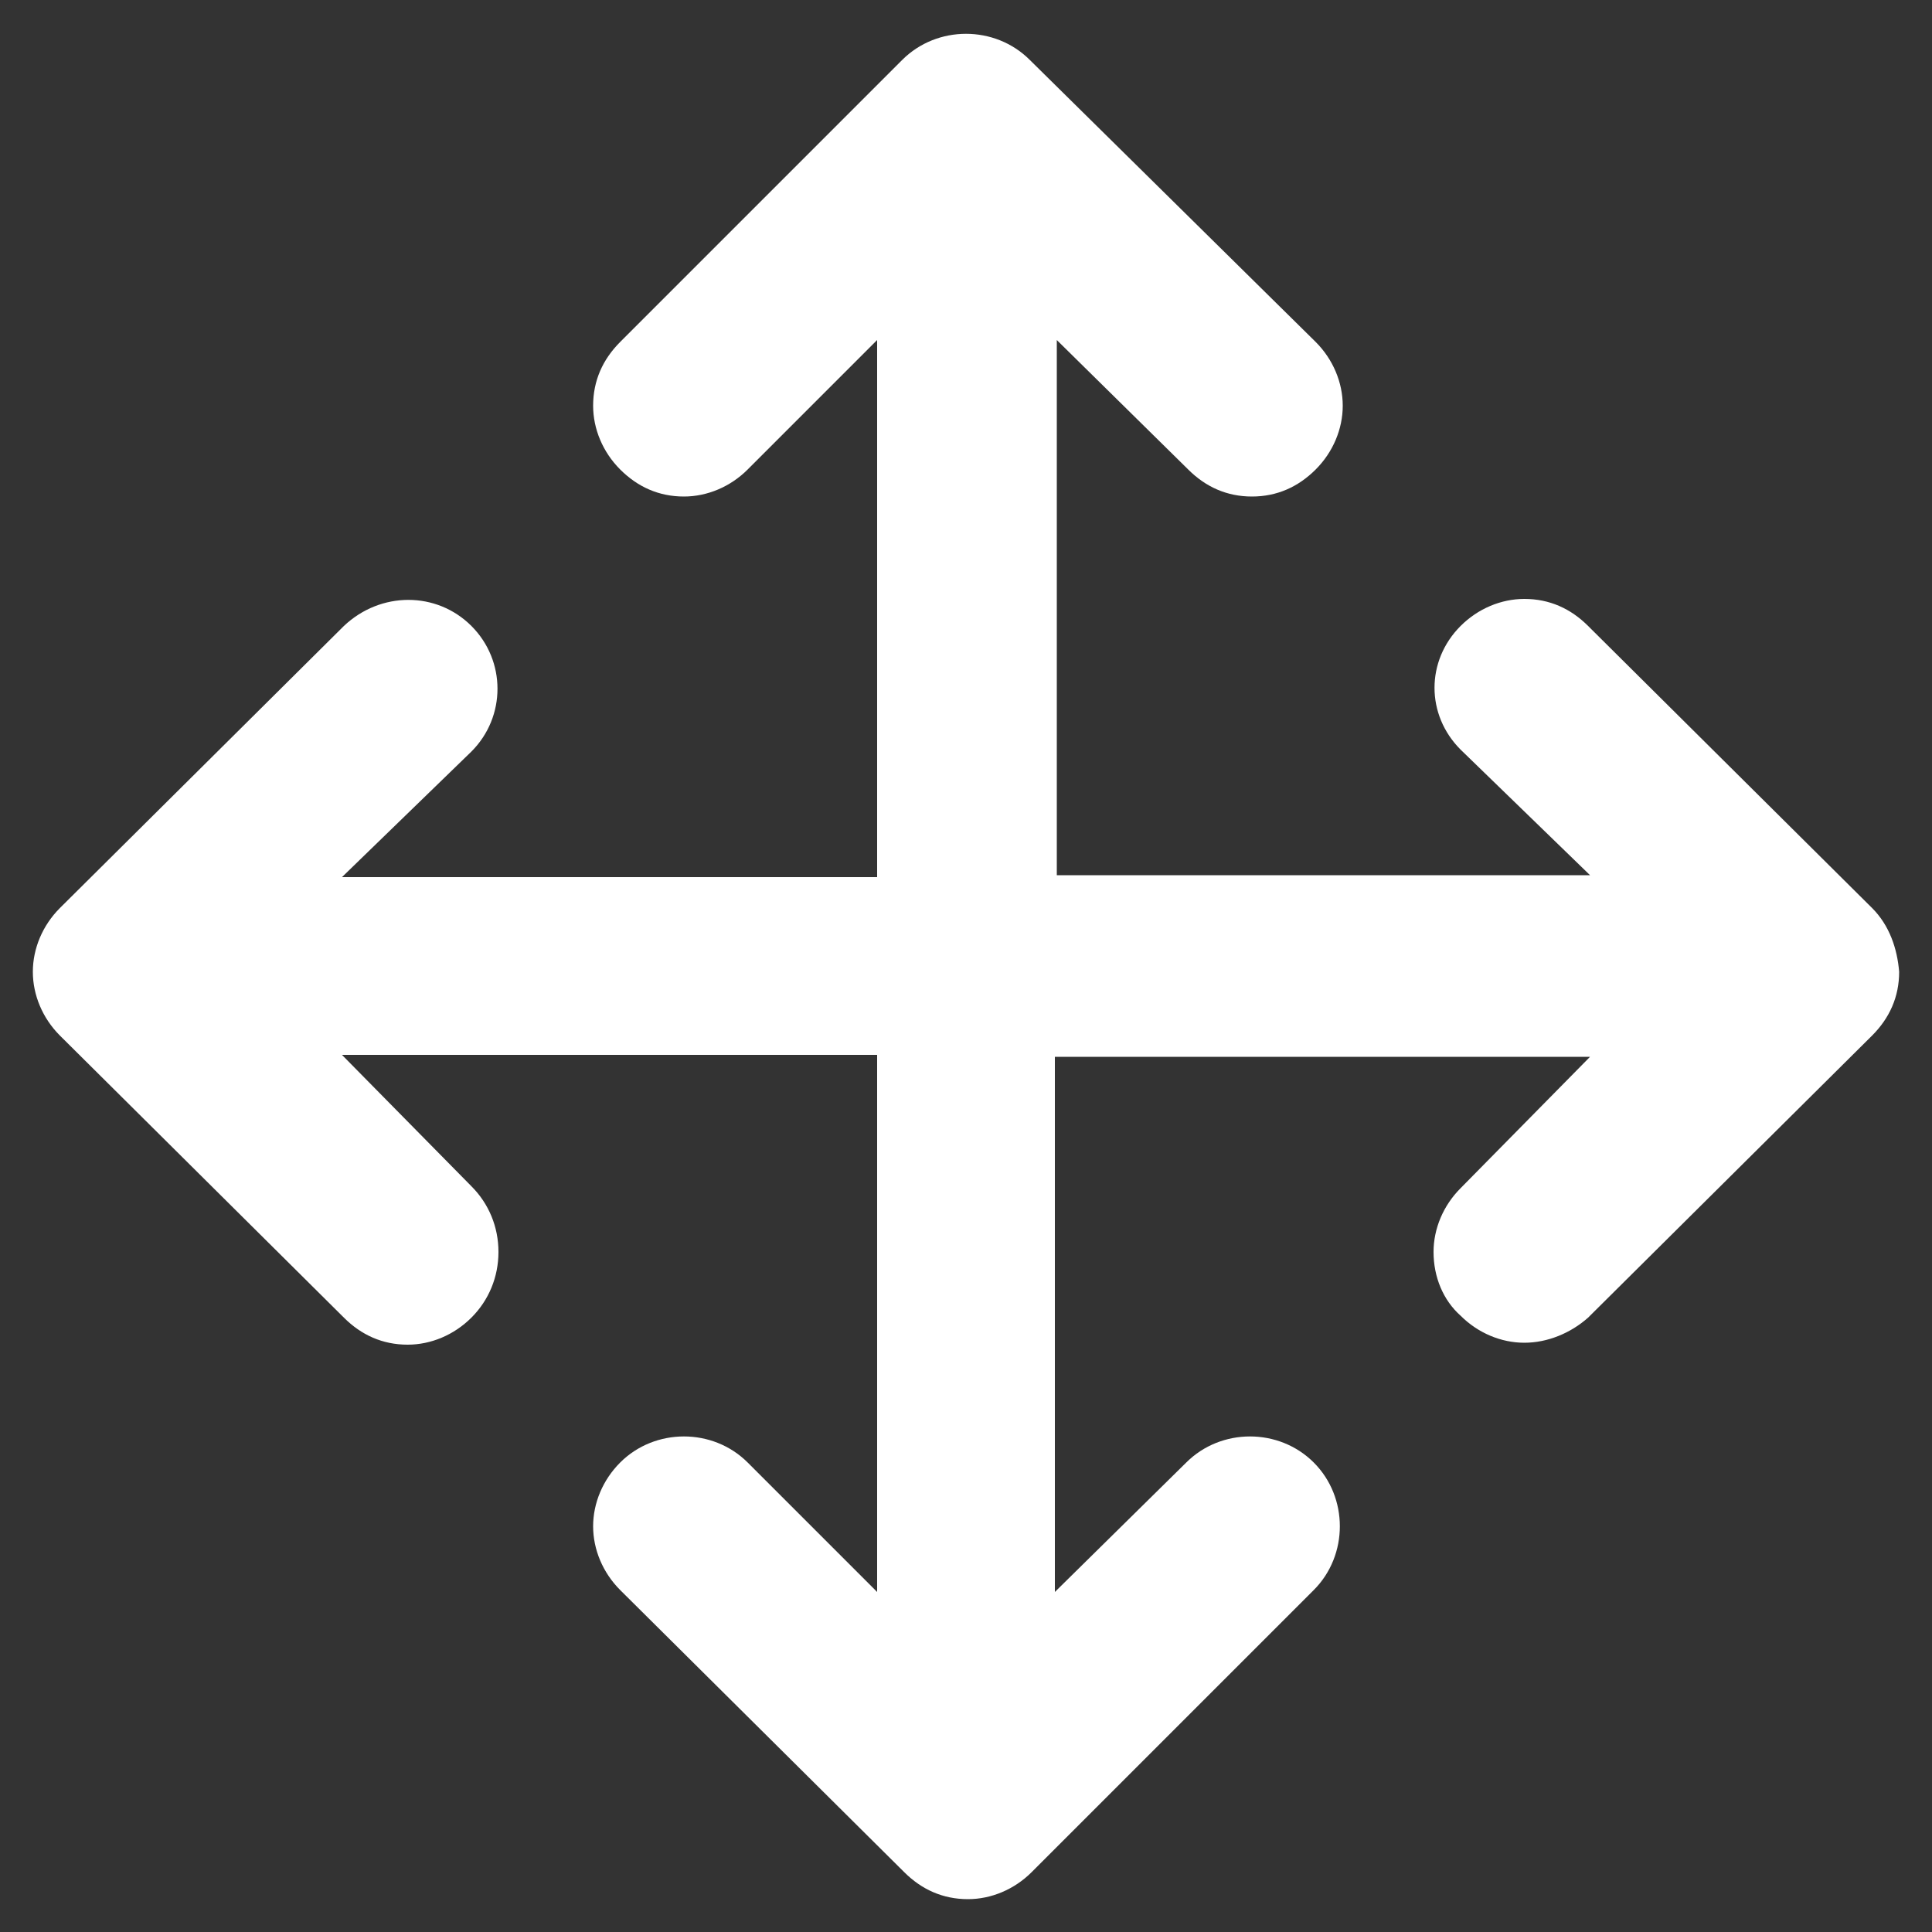
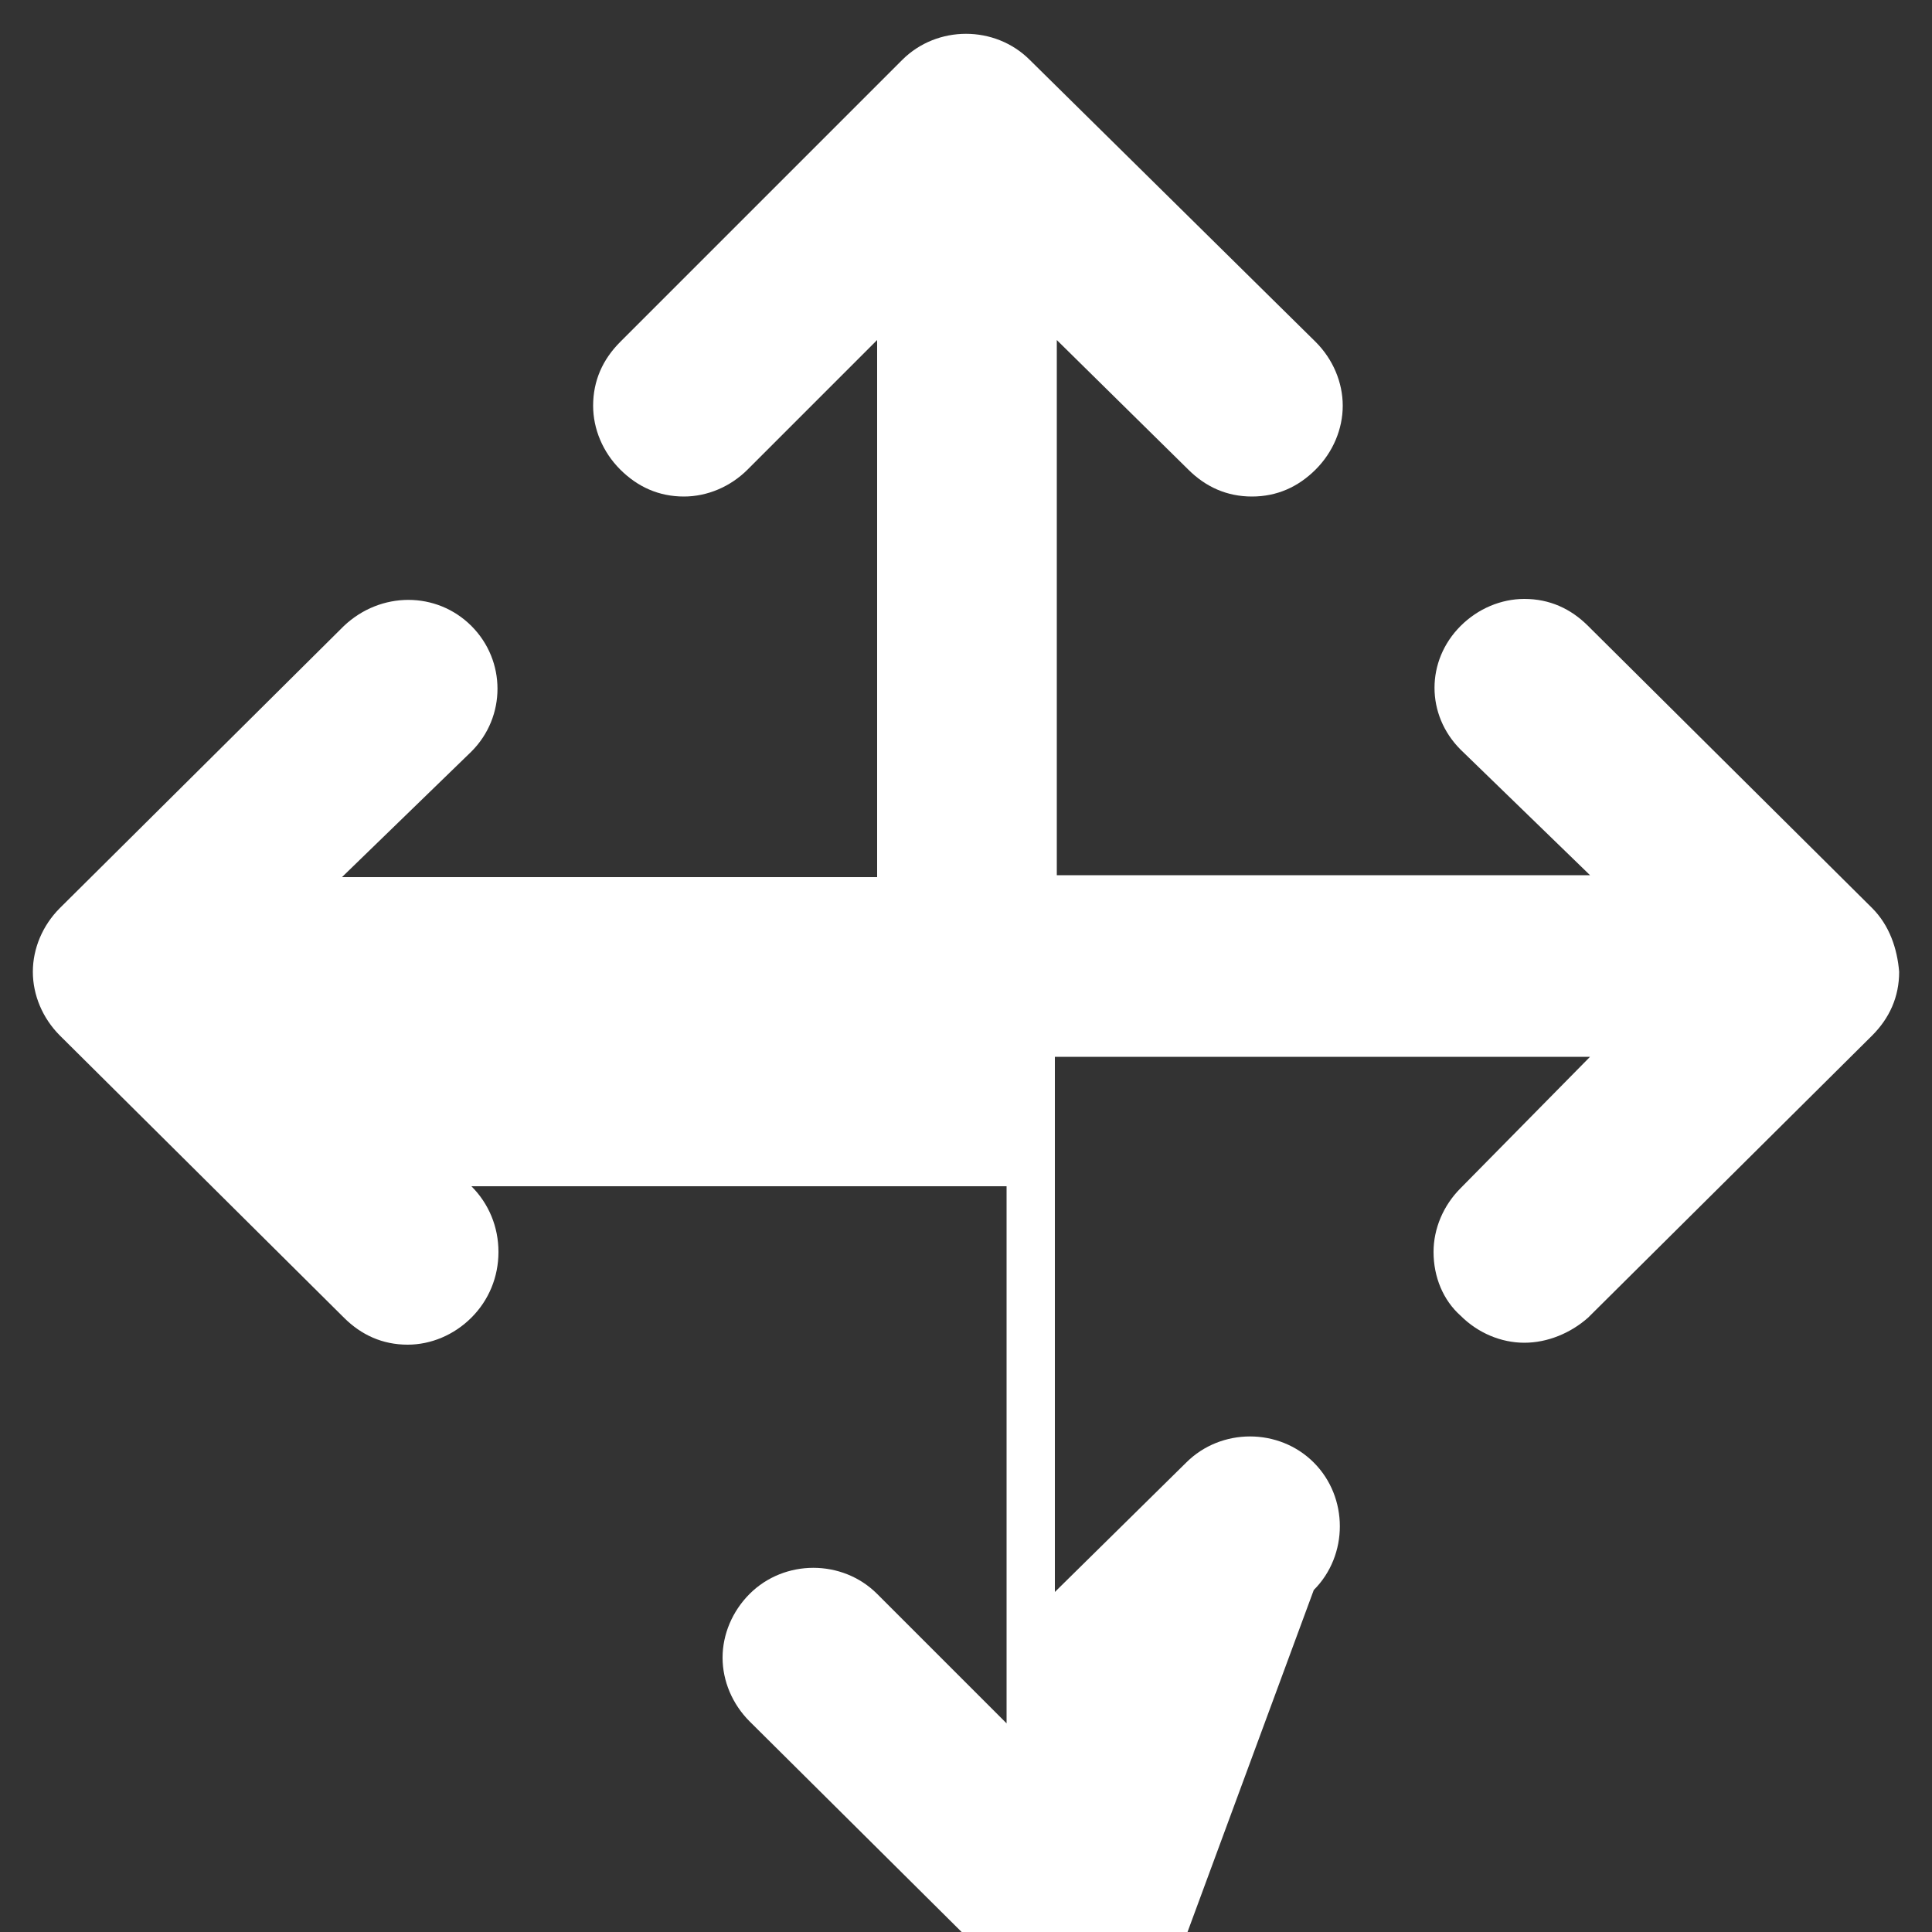
<svg xmlns="http://www.w3.org/2000/svg" xmlns:ns1="http://sodipodi.sourceforge.net/DTD/sodipodi-0.dtd" xmlns:ns2="http://www.inkscape.org/namespaces/inkscape" version="1.1" x="0px" y="0px" viewBox="0 0 100 100" style="enable-background:new 0 0 100 100;" xml:space="preserve" id="svg4" ns1:docname="move.svg" ns2:version="0.92.1 r15371">
  <rect x="0" y="0" width="100" height="100" fill="#333333" stroke="none" />
  <defs id="defs8" />
  <ns1:namedview pagecolor="#ffffff" bordercolor="#666666" borderopacity="1" objecttolerance="10" gridtolerance="10" guidetolerance="10" ns2:pageopacity="0" ns2:pageshadow="2" ns2:window-width="1920" ns2:window-height="1017" id="namedview6" showgrid="false" ns2:zoom="2.36" ns2:cx="-28.177966" ns2:cy="50" ns2:window-x="-8" ns2:window-y="-8" ns2:window-maximized="1" ns2:current-layer="svg4" />
-   <path d="M96.9,47L82.2,32.4c-0.9-0.9-2-1.4-3.3-1.4c0,0,0,0,0,0c-1.2,0-2.4,0.5-3.3,1.4c-1.8,1.8-1.8,4.6,0,6.4  l6.7,6.5H54.7V17.6l6.8,6.7c0.9,0.9,2,1.4,3.3,1.4c1.3,0,2.4-0.5,3.3-1.4c0.9-0.9,1.4-2.1,1.4-3.3c0-1.2-0.5-2.4-1.4-3.3L53.3,3.1  c-1.8-1.8-4.8-1.8-6.6,0L32.1,17.7c-0.9,0.9-1.4,2-1.4,3.3c0,1.2,0.5,2.4,1.4,3.3c0.9,0.9,2,1.4,3.3,1.4c0,0,0,0,0,0  c1.2,0,2.4-0.5,3.3-1.4l6.7-6.7v27.8H17.7l6.7-6.5c1.8-1.8,1.8-4.7,0-6.5c-1.8-1.8-4.7-1.8-6.6,0L3.1,47c-0.9,0.9-1.4,2.1-1.4,3.3  c0,1.2,0.5,2.4,1.4,3.3l14.7,14.6c0.9,0.9,2,1.4,3.3,1.4c1.2,0,2.4-0.5,3.3-1.4c0.9-0.9,1.4-2.1,1.4-3.4c0-1.3-0.5-2.5-1.4-3.4  l-6.7-6.8h27.7v27.8l-6.7-6.7c-1.8-1.8-4.8-1.8-6.6,0c-0.9,0.9-1.4,2.1-1.4,3.3c0,1.2,0.5,2.4,1.4,3.3l14.7,14.6  c0.9,0.9,2,1.4,3.3,1.4c1.2,0,2.4-0.5,3.3-1.4L68,82.3c1.8-1.8,1.8-4.8,0-6.6c-1.8-1.8-4.8-1.8-6.6,0l-6.8,6.7V54.7h27.7l-6.7,6.8  c-0.9,0.9-1.4,2.1-1.4,3.3c0,1.3,0.5,2.5,1.4,3.3c0.9,0.9,2.1,1.4,3.3,1.4c1.2,0,2.4-0.5,3.3-1.3l14.7-14.6c0.9-0.9,1.4-2,1.4-3.3  C98.2,49.1,97.8,47.9,96.9,47z" id="path2" style="fill:#ffffff" />
+   <path d="M96.9,47L82.2,32.4c-0.9-0.9-2-1.4-3.3-1.4c0,0,0,0,0,0c-1.2,0-2.4,0.5-3.3,1.4c-1.8,1.8-1.8,4.6,0,6.4  l6.7,6.5H54.7V17.6l6.8,6.7c0.9,0.9,2,1.4,3.3,1.4c1.3,0,2.4-0.5,3.3-1.4c0.9-0.9,1.4-2.1,1.4-3.3c0-1.2-0.5-2.4-1.4-3.3L53.3,3.1  c-1.8-1.8-4.8-1.8-6.6,0L32.1,17.7c-0.9,0.9-1.4,2-1.4,3.3c0,1.2,0.5,2.4,1.4,3.3c0.9,0.9,2,1.4,3.3,1.4c0,0,0,0,0,0  c1.2,0,2.4-0.5,3.3-1.4l6.7-6.7v27.8H17.7l6.7-6.5c1.8-1.8,1.8-4.7,0-6.5c-1.8-1.8-4.7-1.8-6.6,0L3.1,47c-0.9,0.9-1.4,2.1-1.4,3.3  c0,1.2,0.5,2.4,1.4,3.3l14.7,14.6c0.9,0.9,2,1.4,3.3,1.4c1.2,0,2.4-0.5,3.3-1.4c0.9-0.9,1.4-2.1,1.4-3.4c0-1.3-0.5-2.5-1.4-3.4  h27.7v27.8l-6.7-6.7c-1.8-1.8-4.8-1.8-6.6,0c-0.9,0.9-1.4,2.1-1.4,3.3c0,1.2,0.5,2.4,1.4,3.3l14.7,14.6  c0.9,0.9,2,1.4,3.3,1.4c1.2,0,2.4-0.5,3.3-1.4L68,82.3c1.8-1.8,1.8-4.8,0-6.6c-1.8-1.8-4.8-1.8-6.6,0l-6.8,6.7V54.7h27.7l-6.7,6.8  c-0.9,0.9-1.4,2.1-1.4,3.3c0,1.3,0.5,2.5,1.4,3.3c0.9,0.9,2.1,1.4,3.3,1.4c1.2,0,2.4-0.5,3.3-1.3l14.7-14.6c0.9-0.9,1.4-2,1.4-3.3  C98.2,49.1,97.8,47.9,96.9,47z" id="path2" style="fill:#ffffff" />
</svg>